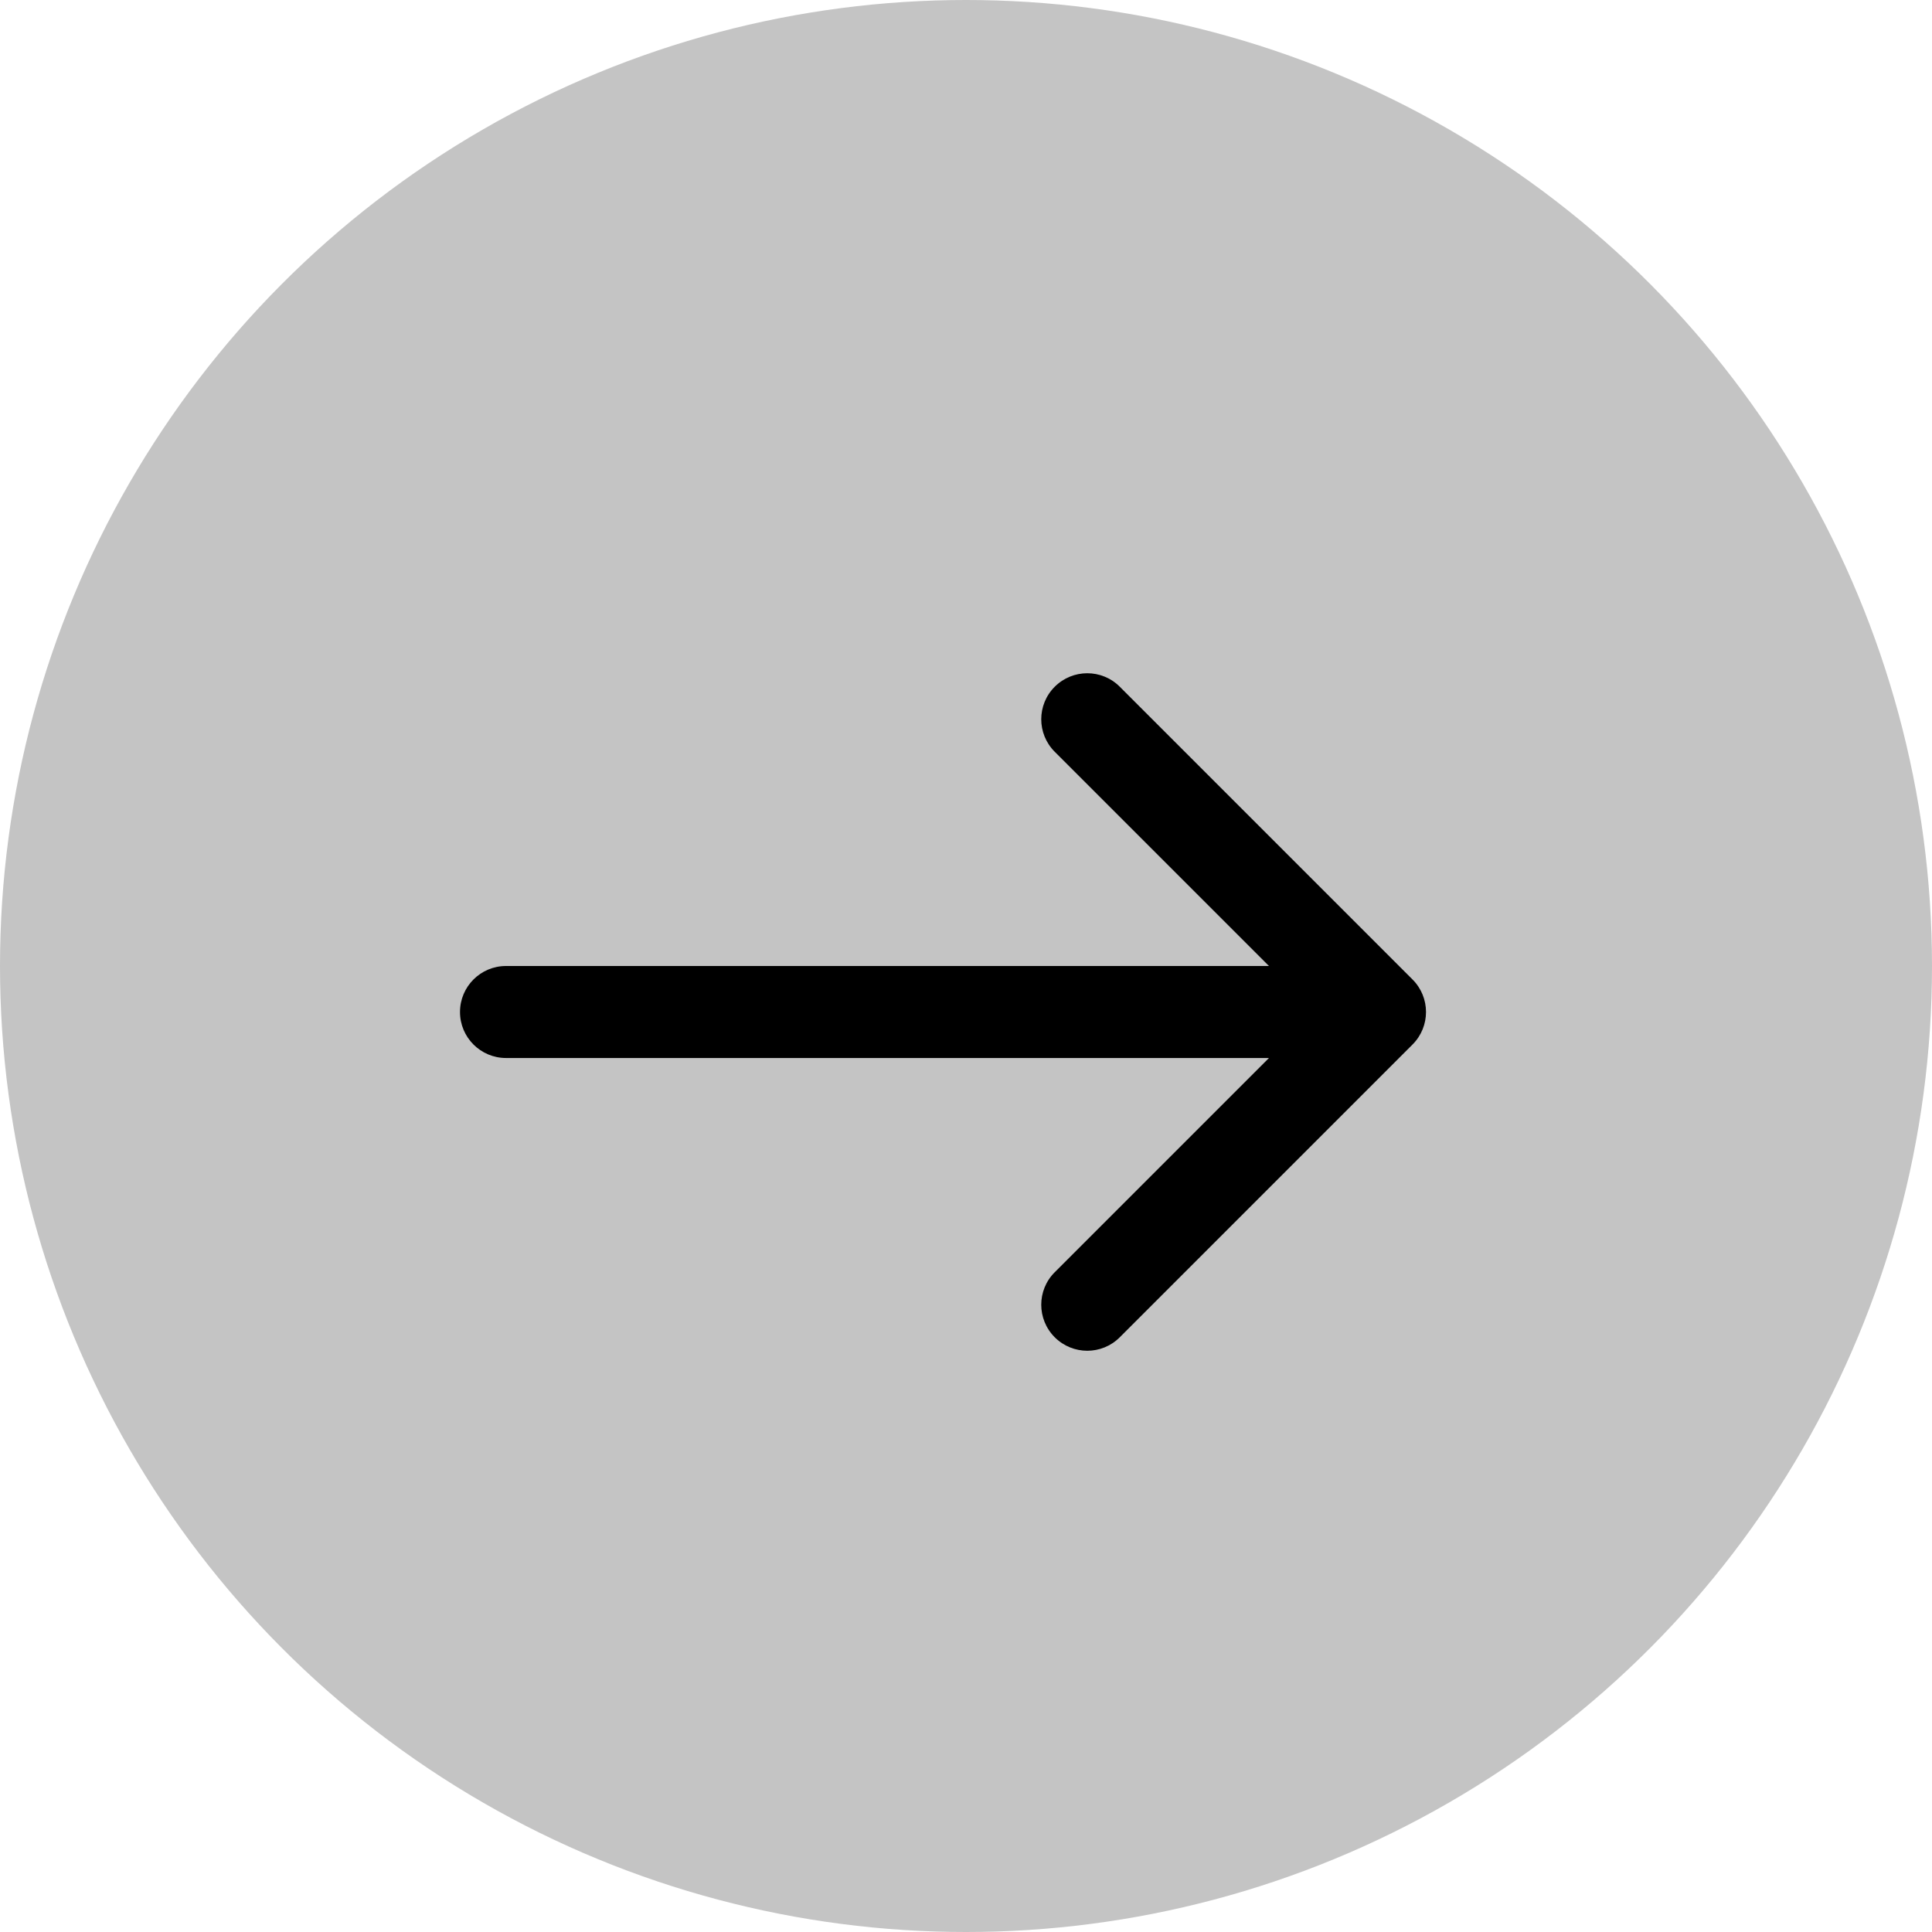
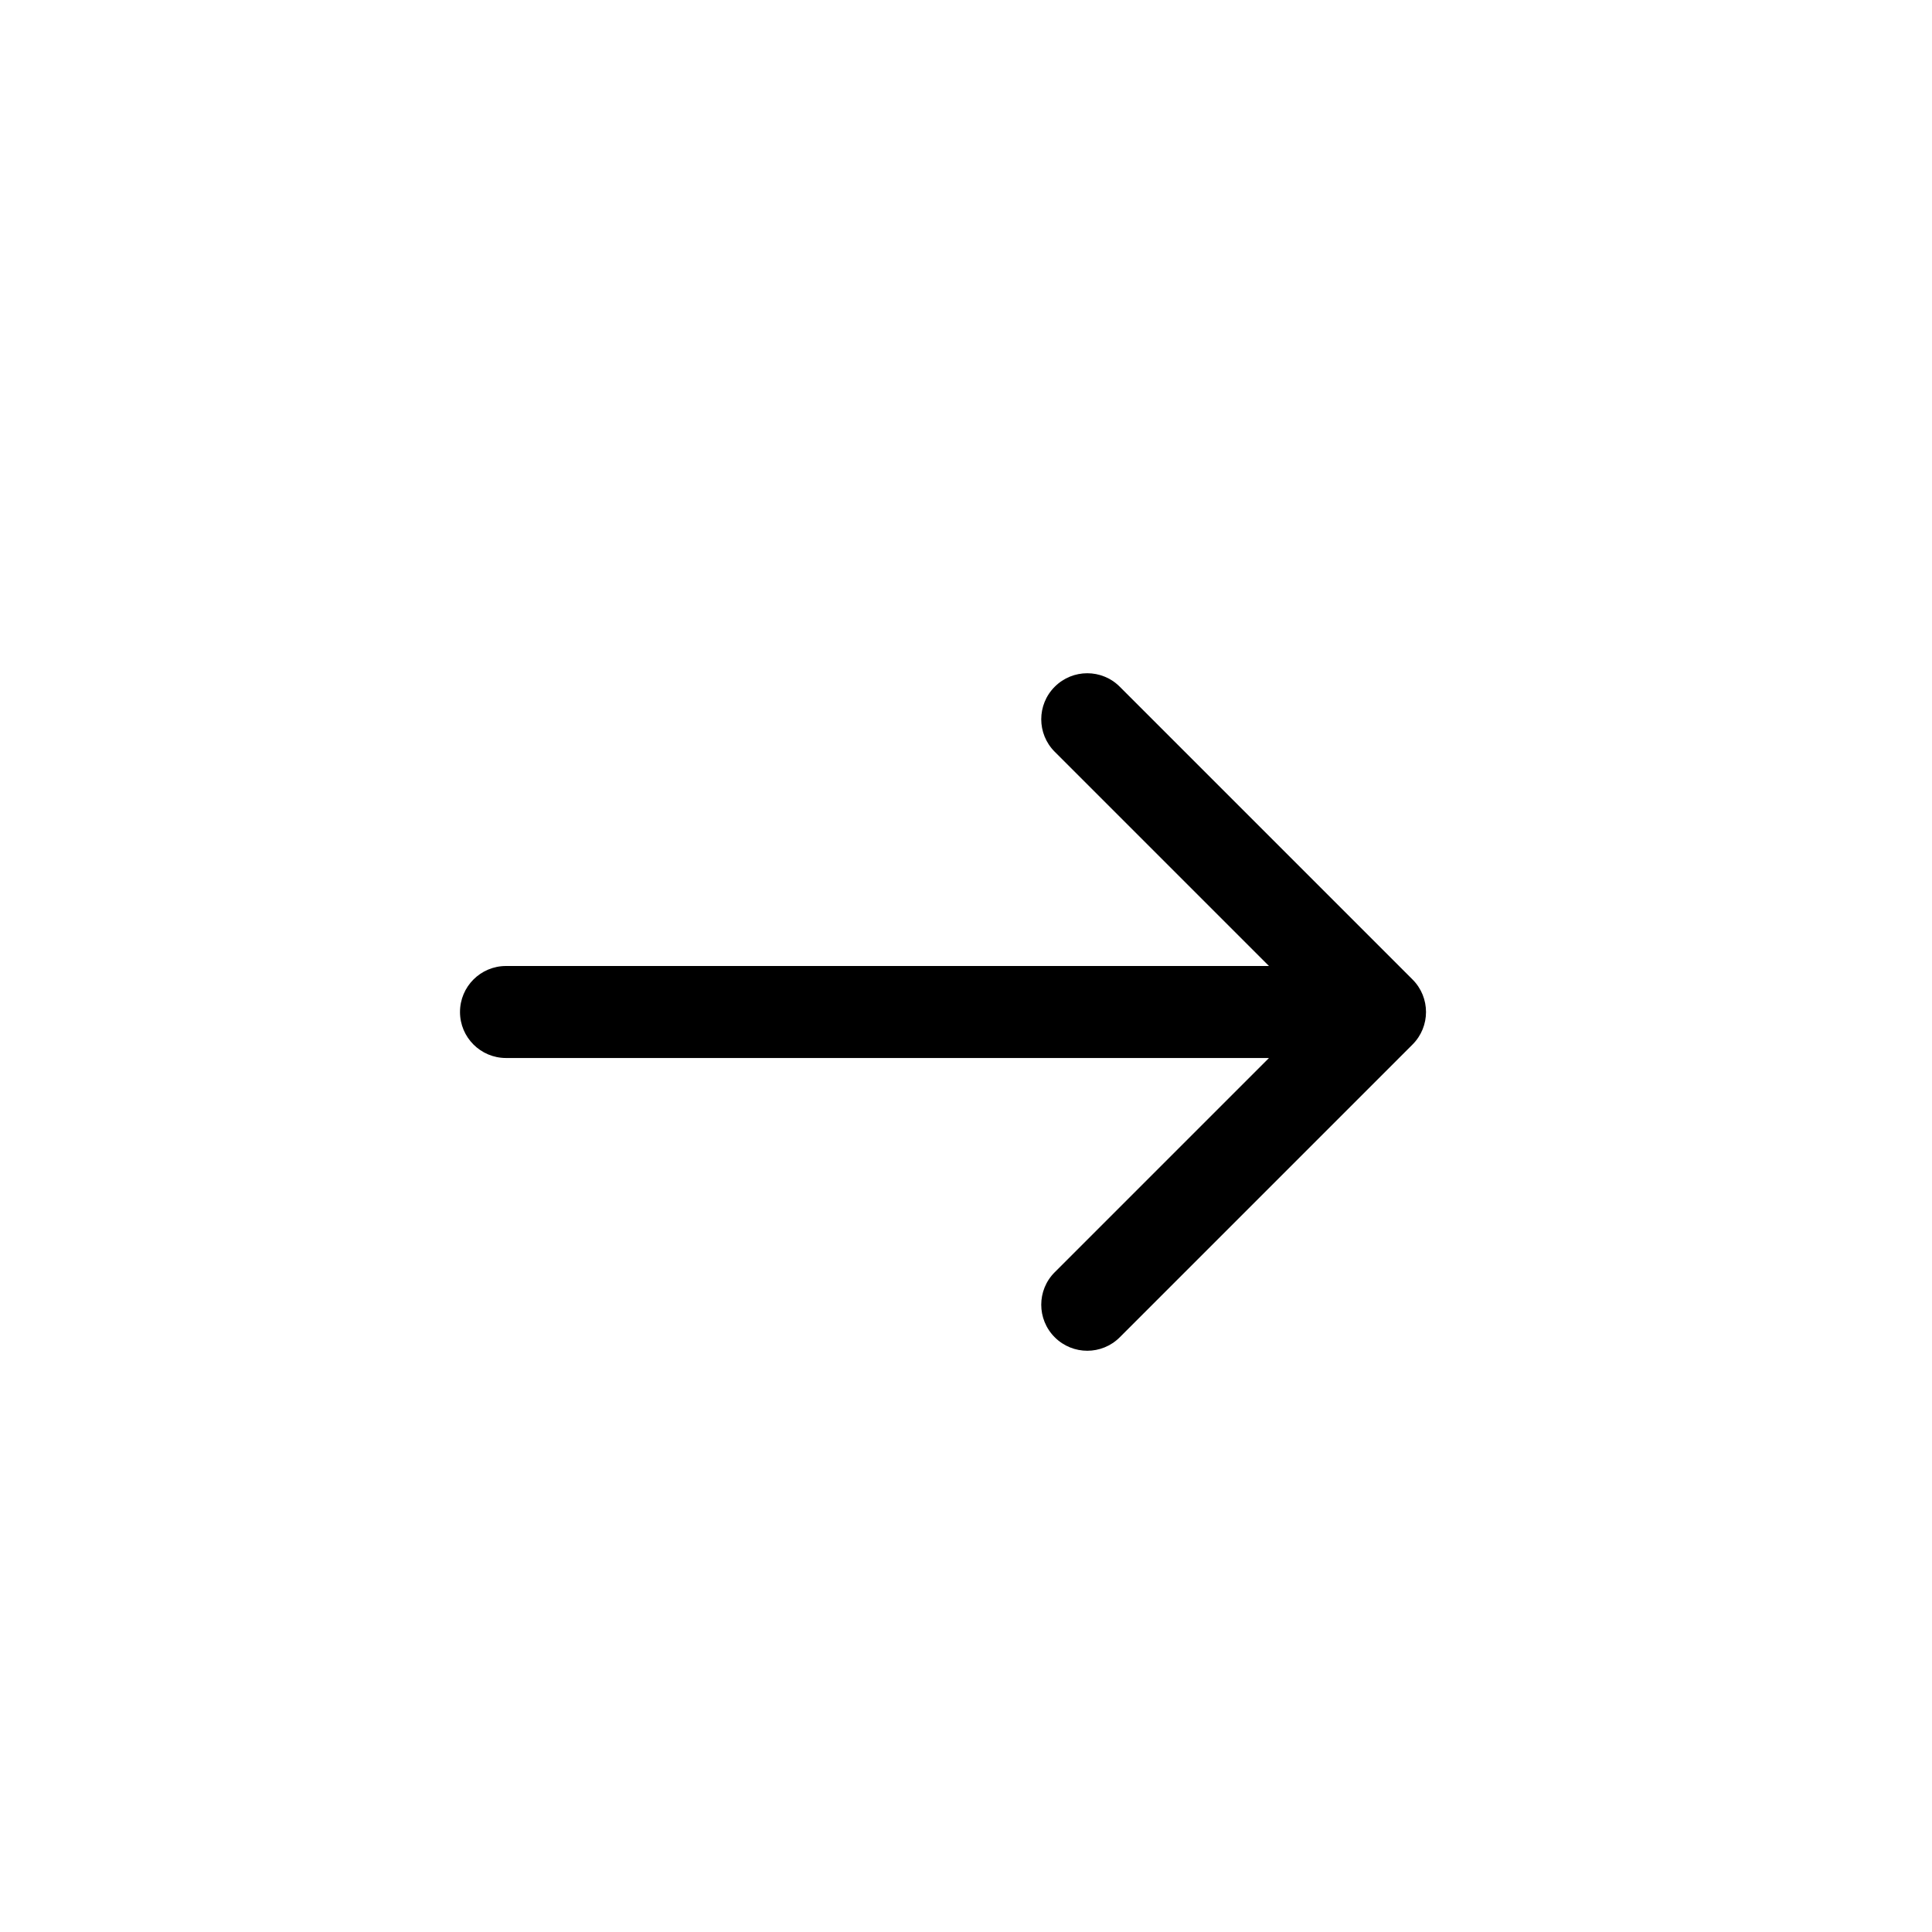
<svg xmlns="http://www.w3.org/2000/svg" width="42" height="42" viewBox="0 0 42 42" fill="none">
-   <circle cx="21" cy="21" r="21" fill="#C4C4C4" />
  <path d="M11 23C10.448 23 10 22.552 10 22C10 21.448 10.448 21 11 21L11 23ZM30.707 21.293C31.098 21.683 31.098 22.317 30.707 22.707L24.343 29.071C23.953 29.462 23.32 29.462 22.929 29.071C22.538 28.68 22.538 28.047 22.929 27.657L28.586 22L22.929 16.343C22.538 15.953 22.538 15.319 22.929 14.929C23.32 14.538 23.953 14.538 24.343 14.929L30.707 21.293ZM11 21L30 21L30 23L11 23L11 21Z" fill="black" />
</svg>